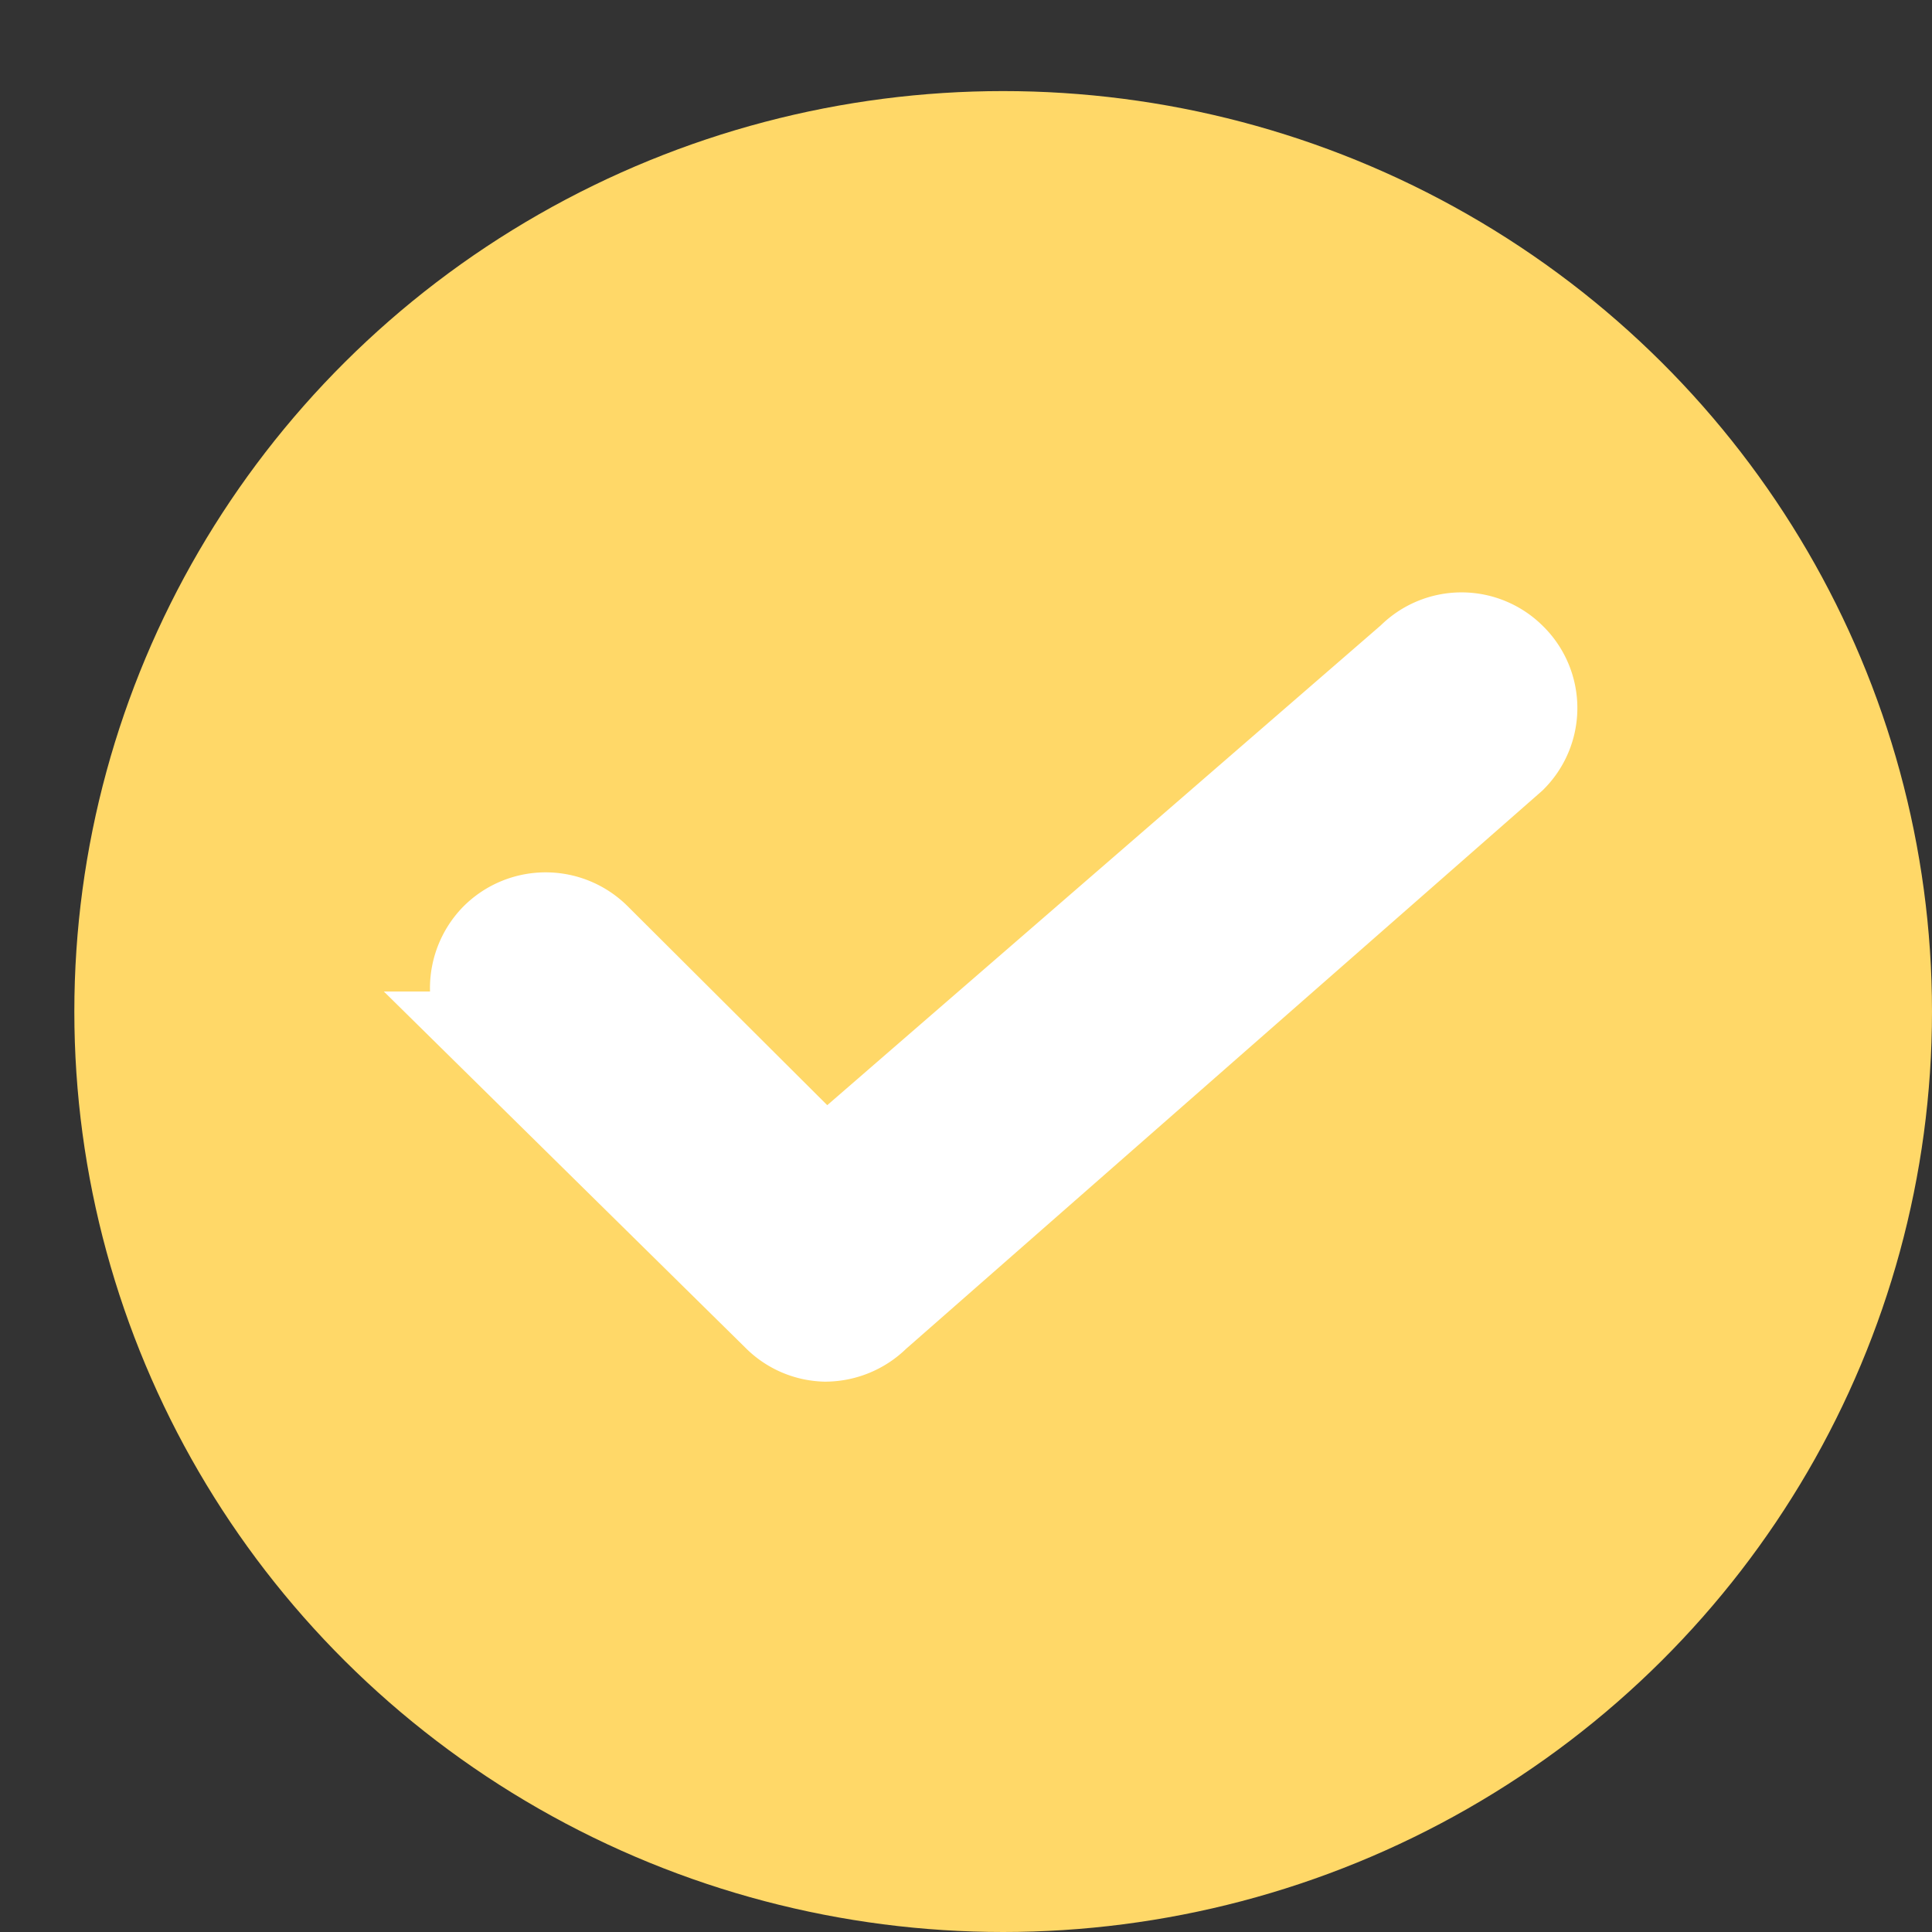
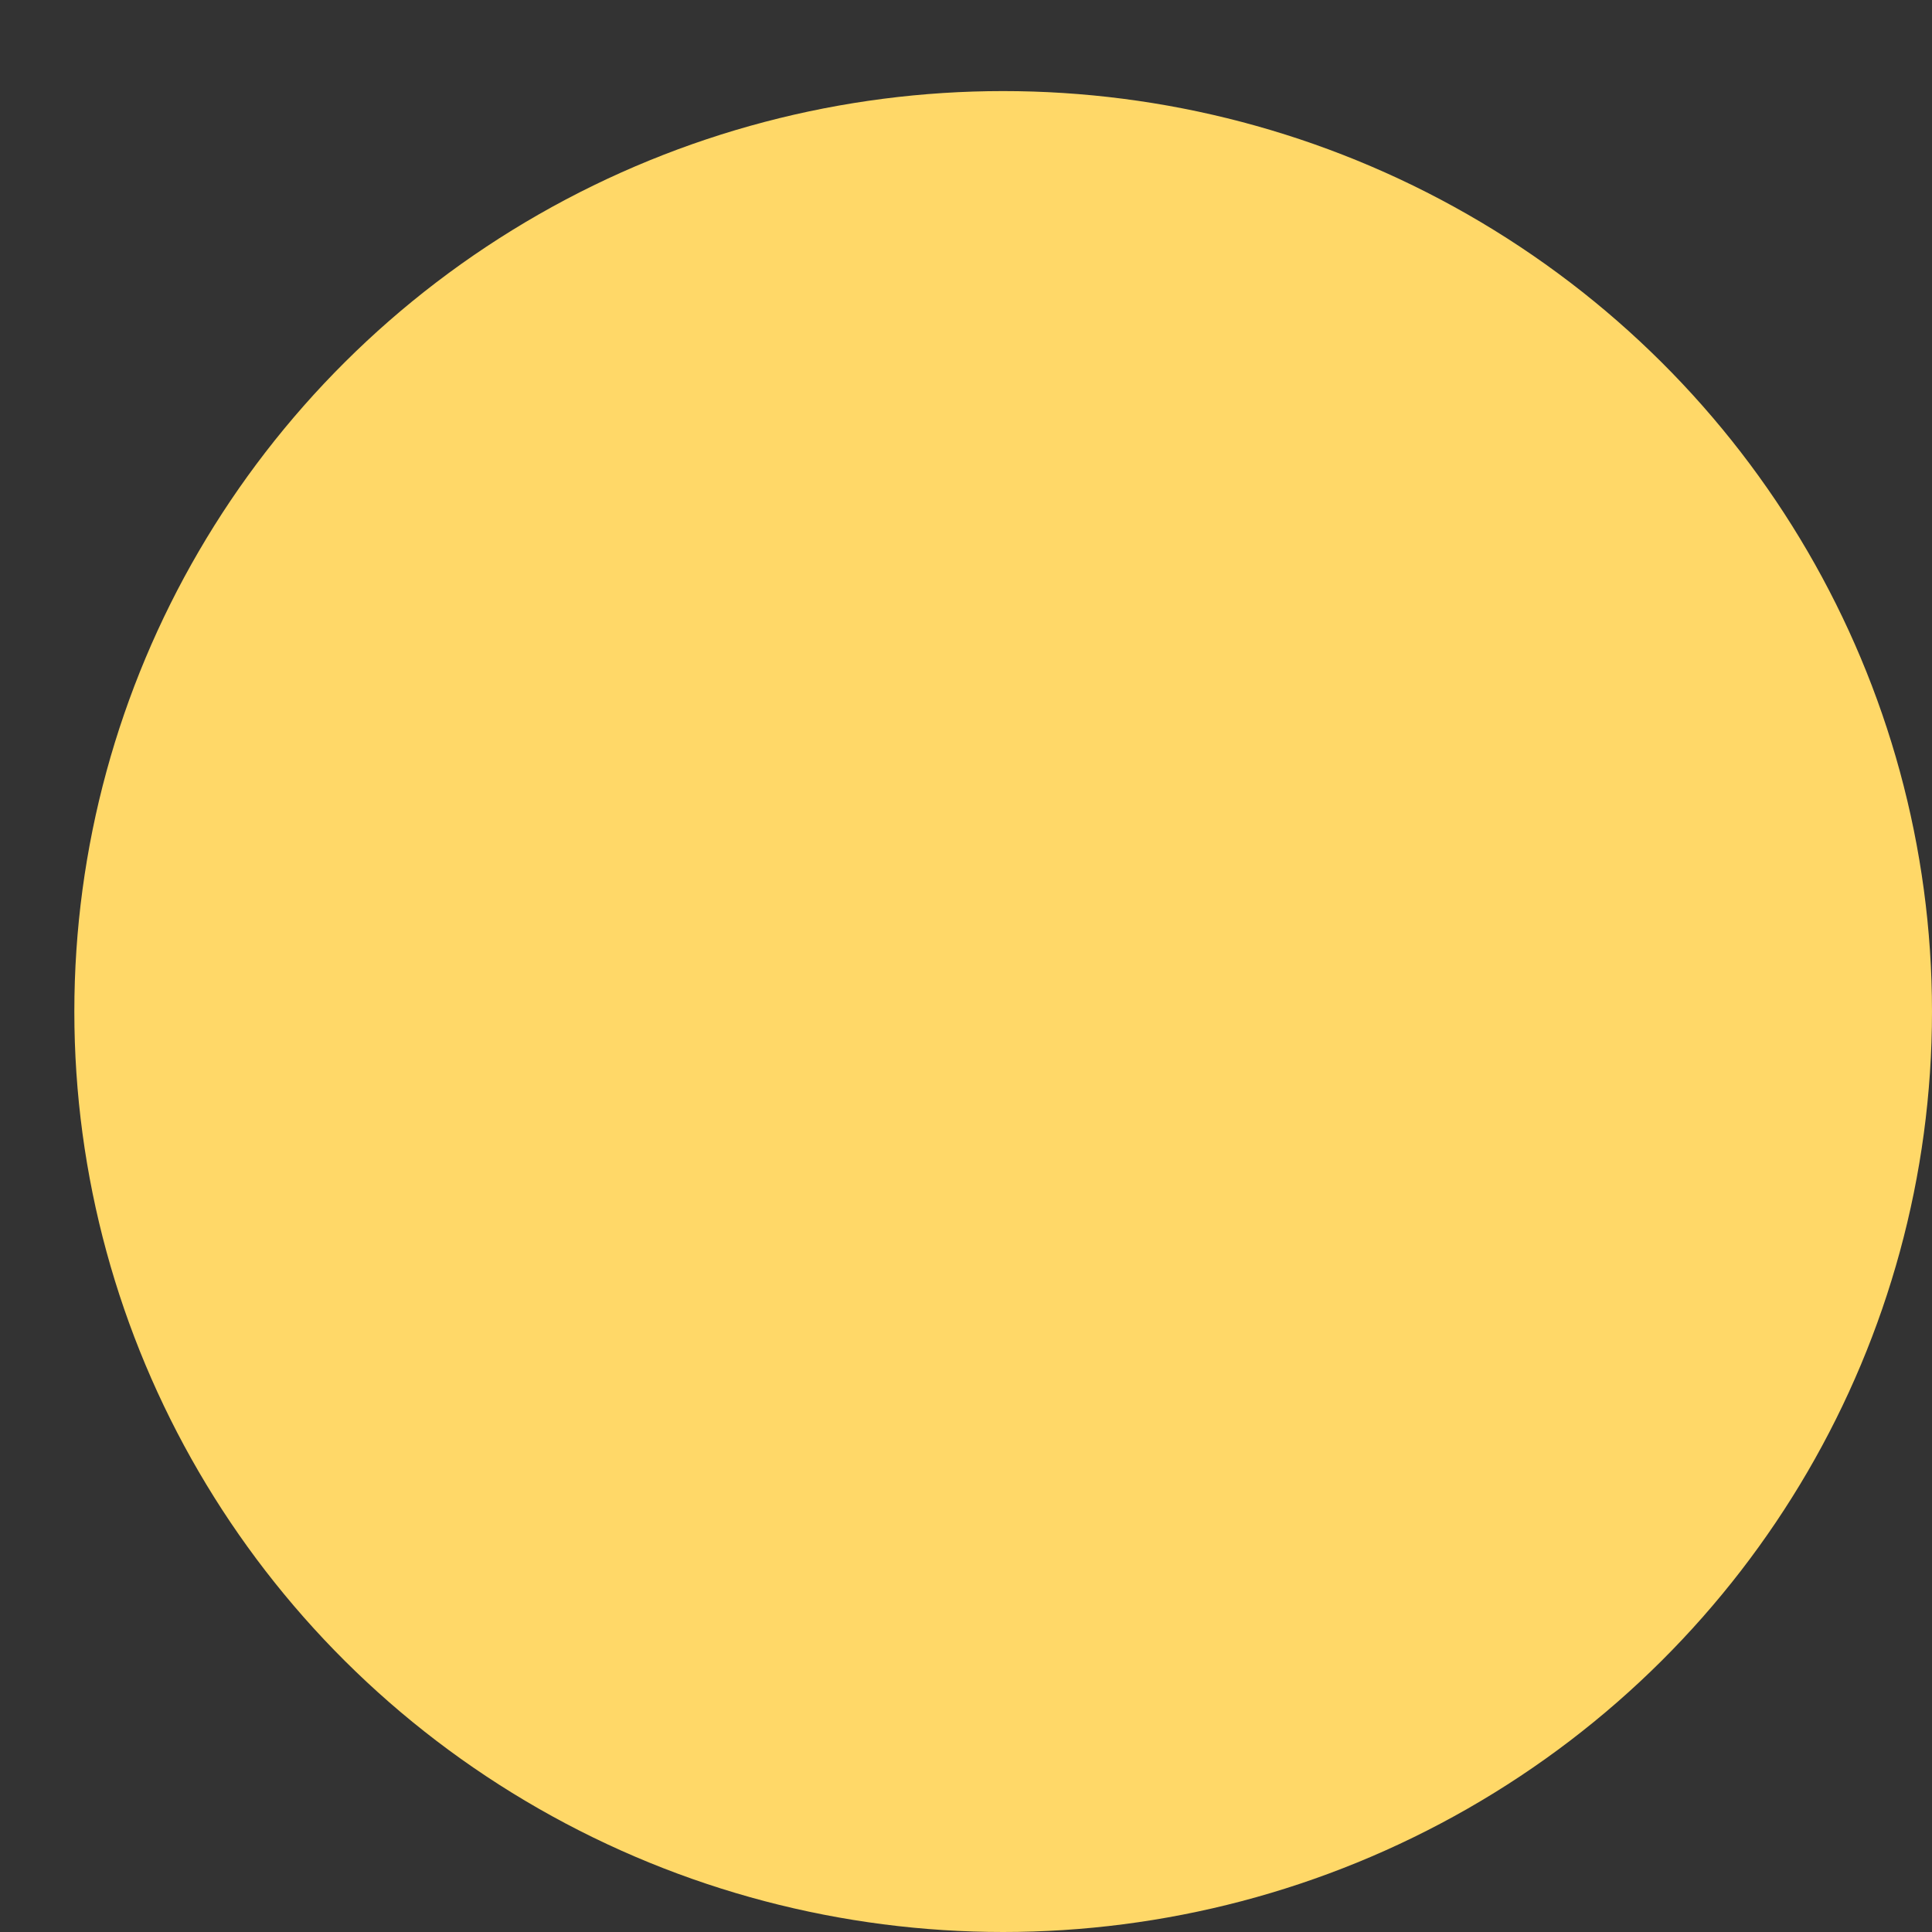
<svg xmlns="http://www.w3.org/2000/svg" width="21" height="21" viewBox="0 0 21 21">
  <rect x="0" y="0" width="21" height="21" fill="#333333" stroke="none" />
  <title />
  <g transform="translate(.808 .99)" fill="none" fill-rule="evenodd">
    <ellipse fill="#FFD868" cx="10.096" cy="10.005" rx="10.096" ry="10.005" />
-     <path d="M8.16 13.528a.752.752 0 0 1-.513-.223l-3.063-3.018a.767.767 0 0 1 0-1.072.763.763 0 0 1 1.078 0l2.498 2.49 6.382-5.532a.753.753 0 0 1 1.072 0 .748.748 0 0 1 0 1.066L8.7 13.305a.768.768 0 0 1-.539.223z" stroke="#FFF" fill="#FFF" fill-rule="nonzero" />
  </g>
</svg>